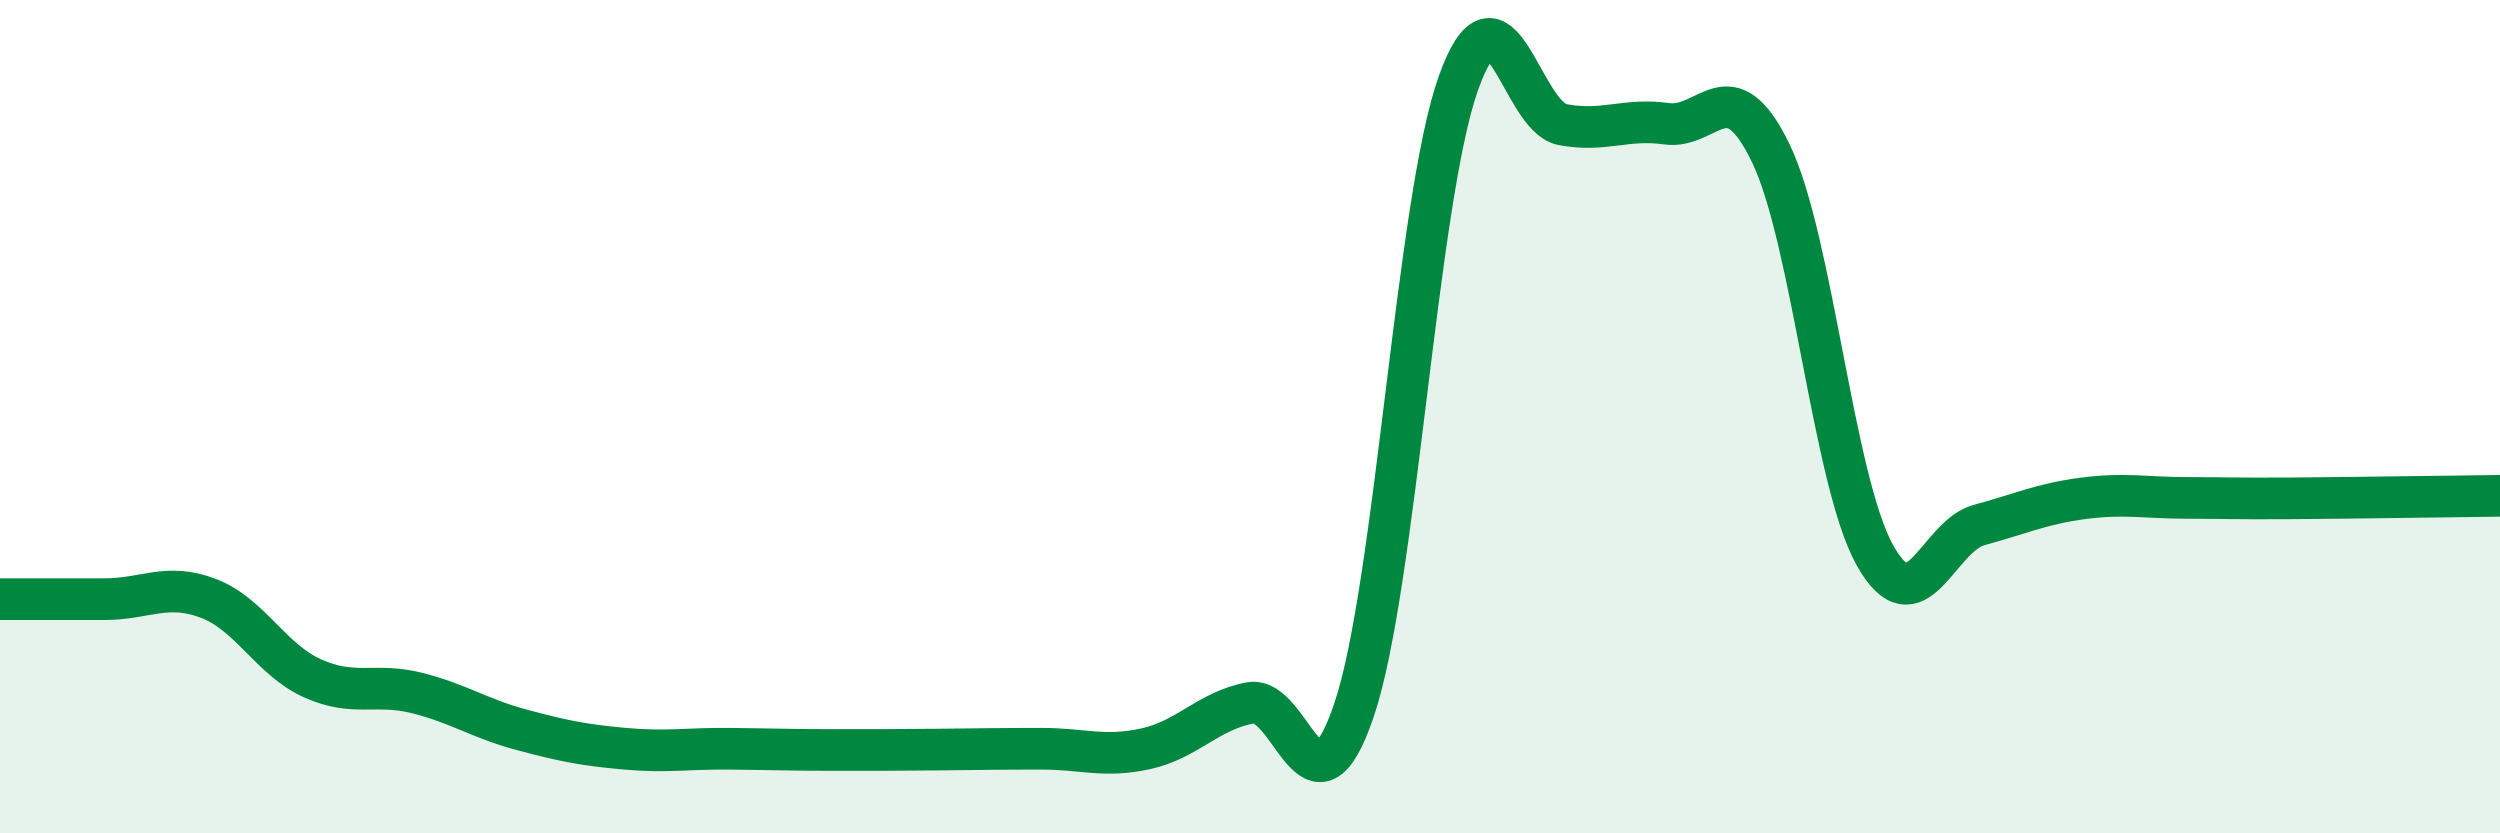
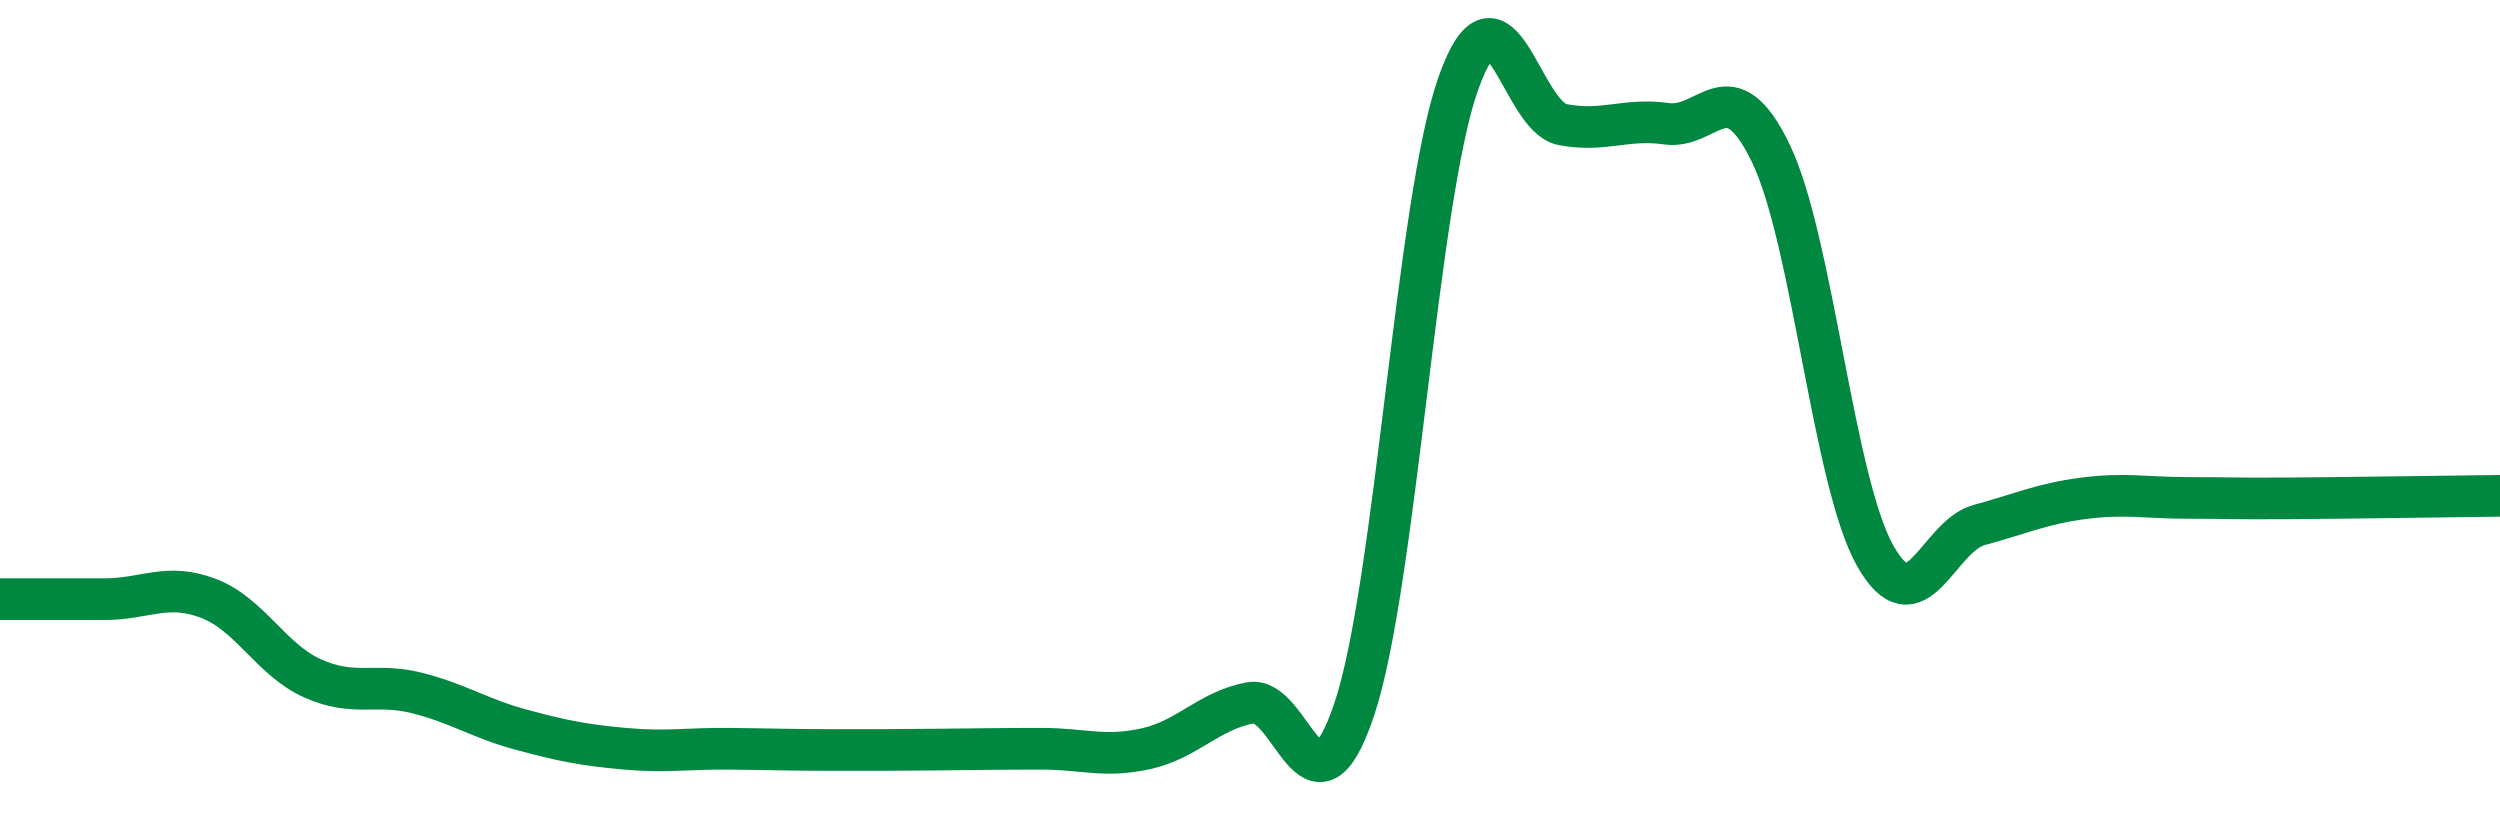
<svg xmlns="http://www.w3.org/2000/svg" width="60" height="20" viewBox="0 0 60 20">
-   <path d="M 0,14.38 C 0.5,14.38 1.5,14.38 2.5,14.38 C 3.5,14.38 4,13.98 5,14.36 C 6,14.74 6.5,15.83 7.5,16.28 C 8.5,16.73 9,16.38 10,16.63 C 11,16.88 11.5,17.24 12.5,17.51 C 13.5,17.78 14,17.88 15,17.97 C 16,18.06 16.5,17.96 17.5,17.97 C 18.5,17.98 19,18 20,18 C 21,18 21.5,18 22.5,17.99 C 23.5,17.98 24,17.97 25,17.97 C 26,17.97 26.5,18.19 27.5,17.97 C 28.5,17.75 29,17.06 30,16.87 C 31,16.68 31.5,20 32.5,17.03 C 33.5,14.06 34,4.81 35,2 C 36,-0.81 36.5,2.8 37.5,2.99 C 38.5,3.18 39,2.83 40,2.97 C 41,3.11 41.5,1.61 42.5,3.68 C 43.5,5.75 44,11.55 45,13.33 C 46,15.11 46.5,12.87 47.5,12.6 C 48.5,12.33 49,12.09 50,11.96 C 51,11.83 51.5,11.95 52.5,11.95 C 53.5,11.95 53.5,11.97 55,11.96 C 56.5,11.95 59,11.91 60,11.9L60 20L0 20Z" fill="#008740" opacity="0.1" stroke-linecap="round" stroke-linejoin="round" />
  <path d="M 0,14.38 C 0.5,14.38 1.5,14.38 2.5,14.38 C 3.5,14.38 4,13.98 5,14.36 C 6,14.74 6.5,15.83 7.5,16.28 C 8.5,16.73 9,16.38 10,16.63 C 11,16.88 11.5,17.24 12.5,17.51 C 13.5,17.78 14,17.88 15,17.97 C 16,18.06 16.5,17.96 17.5,17.97 C 18.5,17.98 19,18 20,18 C 21,18 21.5,18 22.5,17.99 C 23.5,17.98 24,17.97 25,17.97 C 26,17.97 26.5,18.19 27.5,17.97 C 28.5,17.75 29,17.06 30,16.87 C 31,16.68 31.5,20 32.5,17.03 C 33.5,14.06 34,4.81 35,2 C 36,-0.81 36.5,2.8 37.5,2.99 C 38.5,3.18 39,2.83 40,2.97 C 41,3.11 41.5,1.61 42.5,3.68 C 43.5,5.75 44,11.55 45,13.33 C 46,15.11 46.5,12.87 47.5,12.6 C 48.5,12.33 49,12.09 50,11.96 C 51,11.83 51.5,11.95 52.5,11.95 C 53.5,11.95 53.5,11.97 55,11.96 C 56.5,11.95 59,11.91 60,11.9" stroke="#008740" stroke-width="1" fill="none" stroke-linecap="round" stroke-linejoin="round" />
</svg>